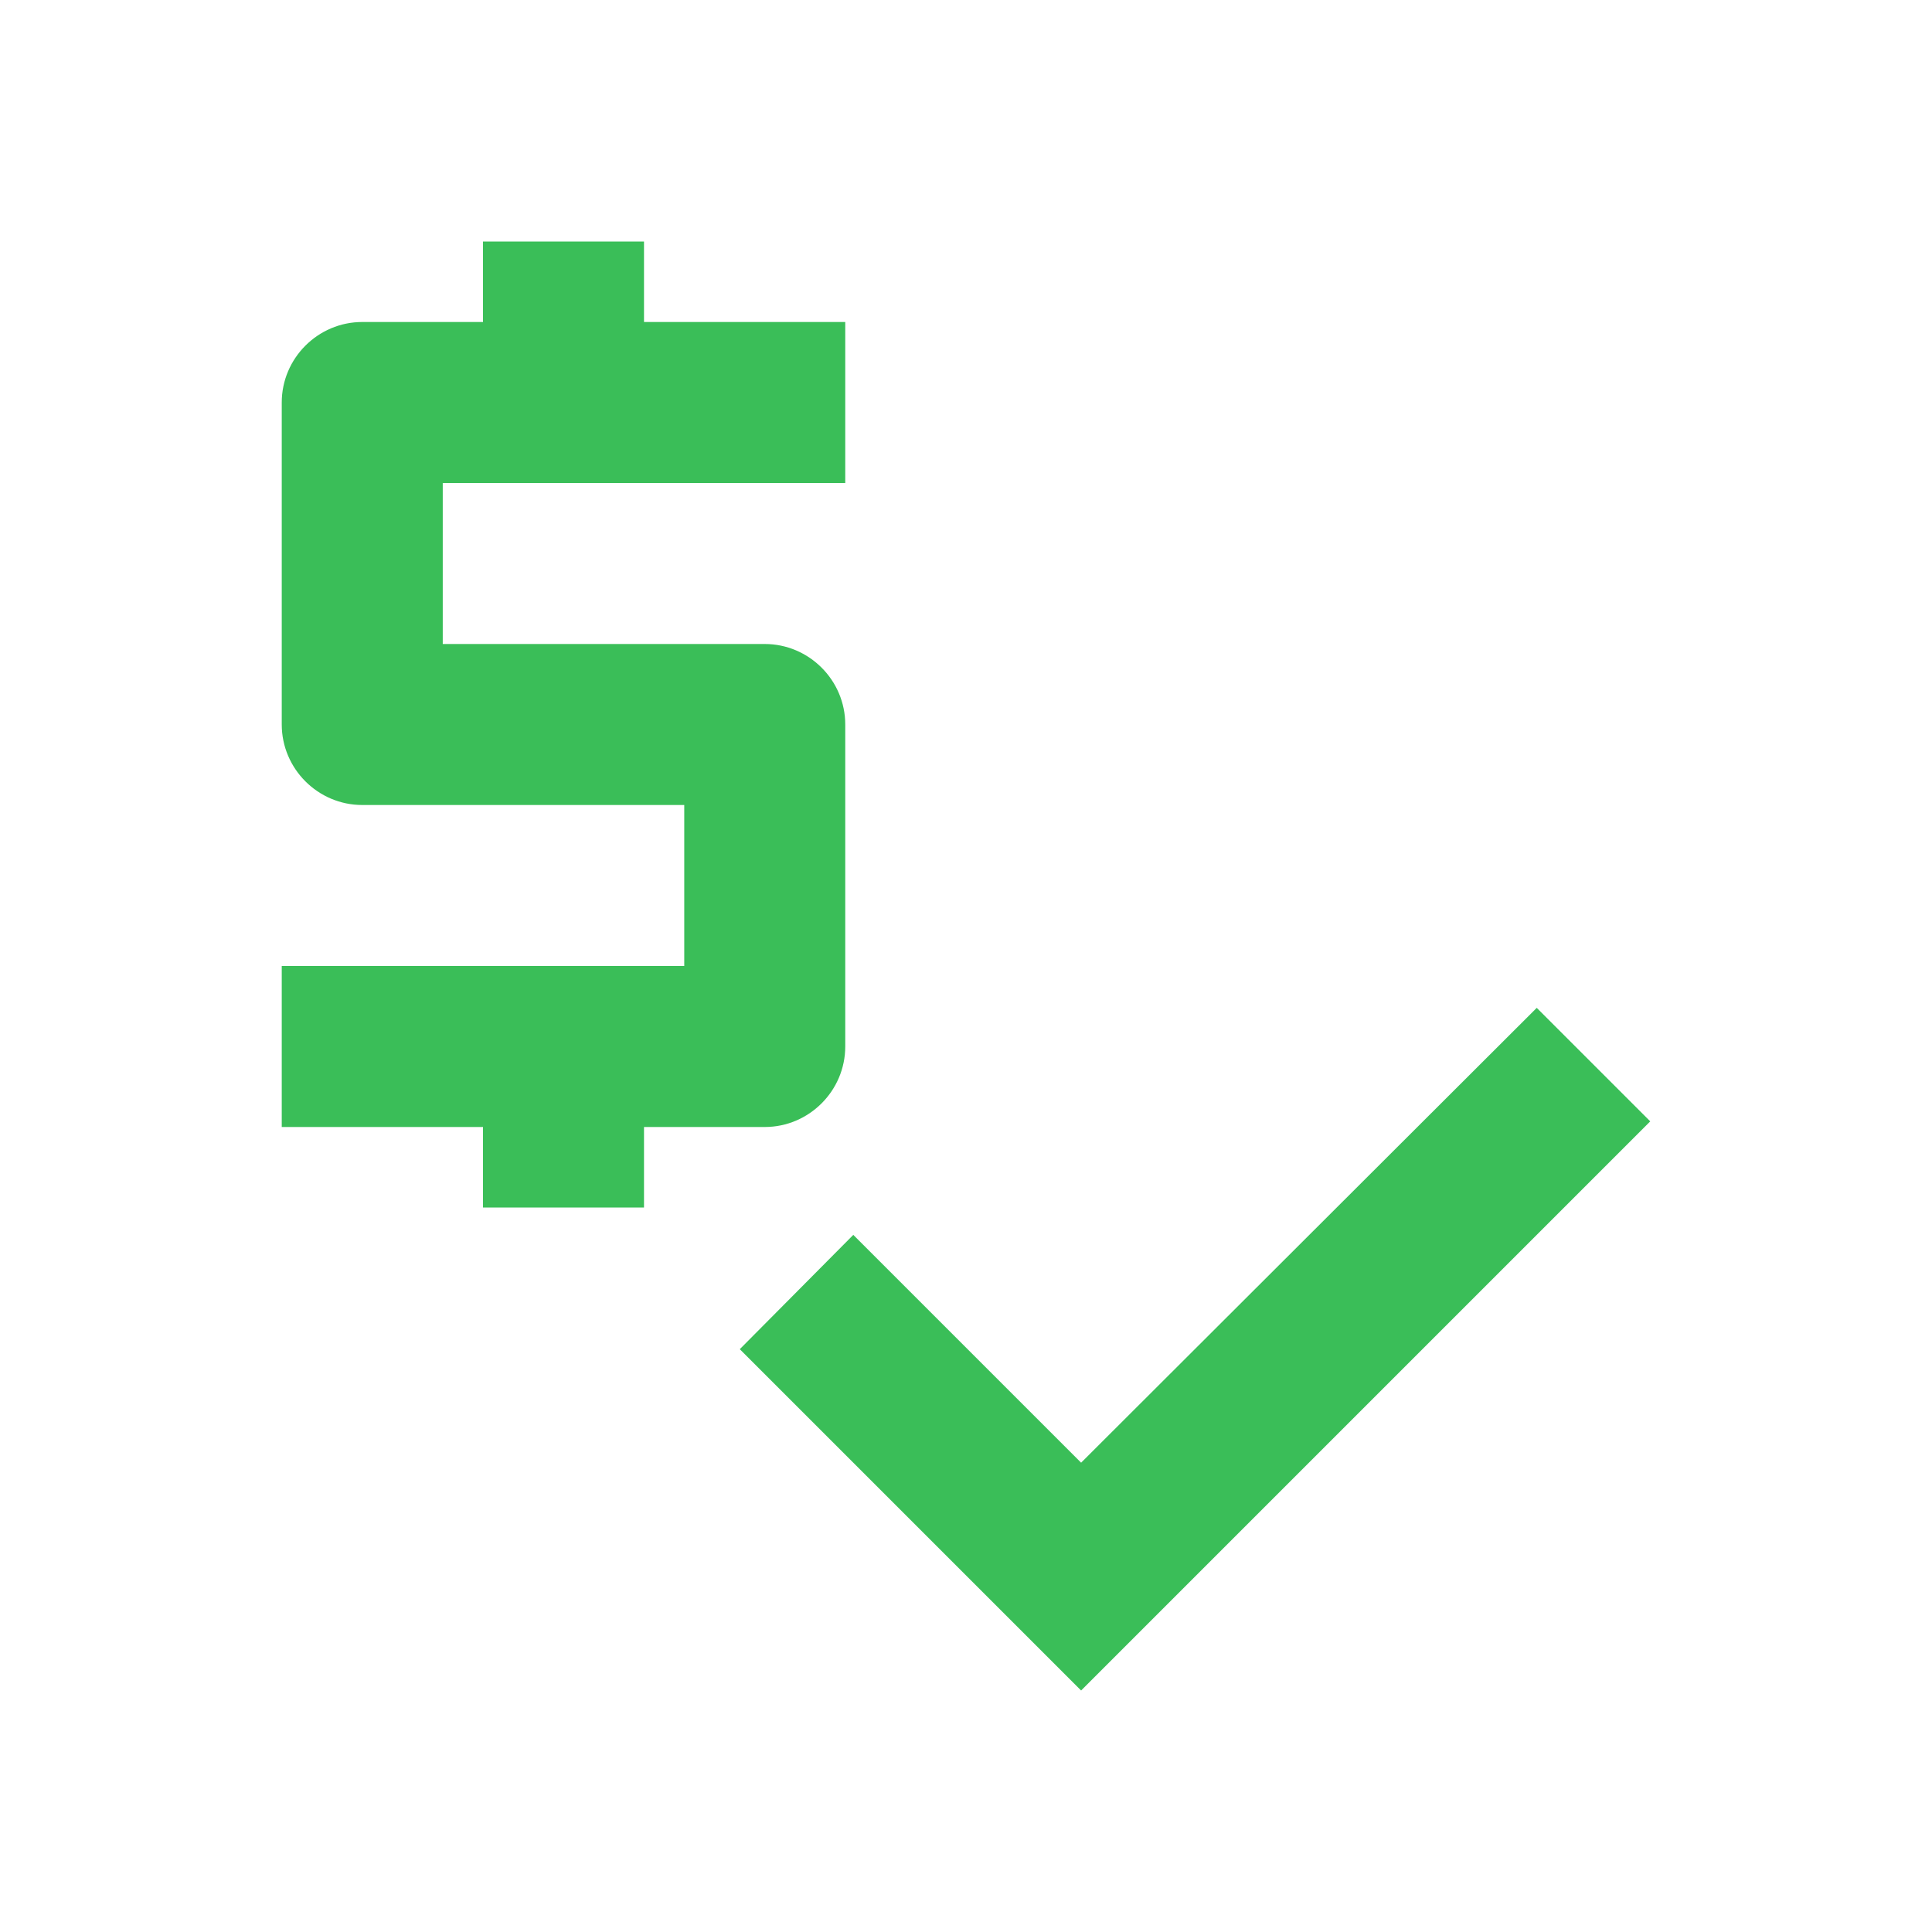
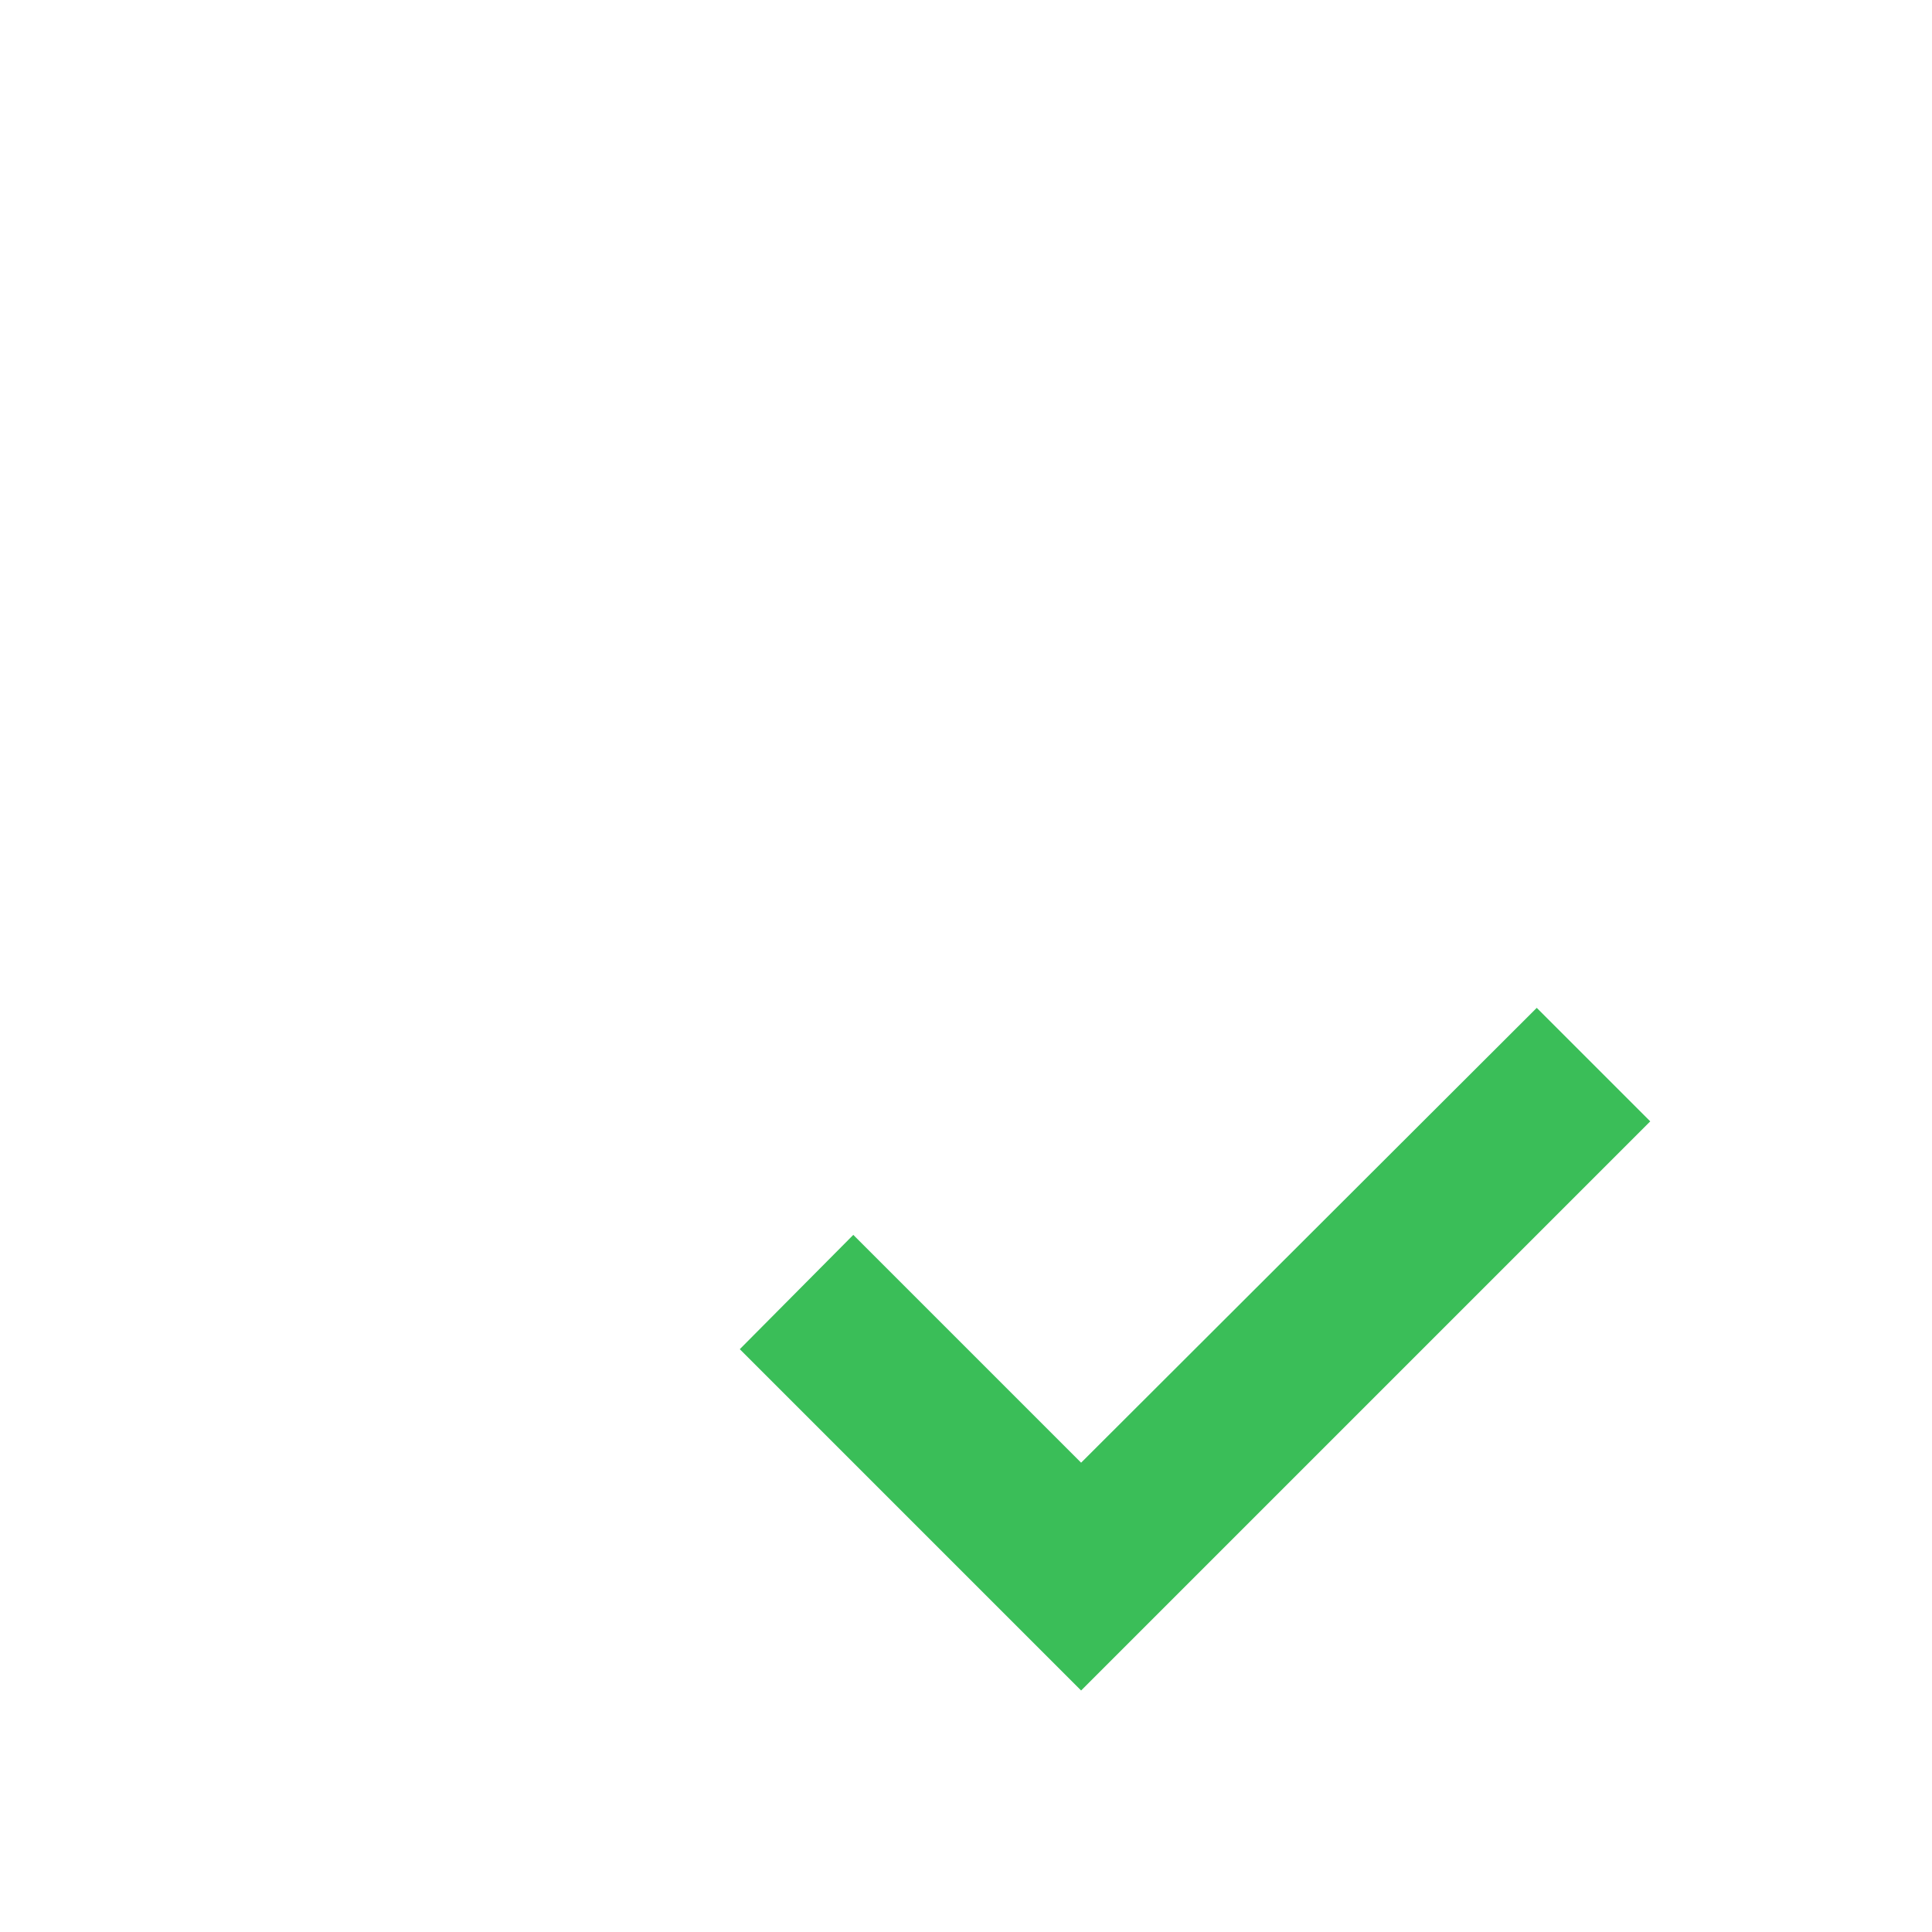
<svg xmlns="http://www.w3.org/2000/svg" width="24" height="24" viewBox="0 0 24 24" fill="none">
-   <path d="M10.5 13V9C10.5 8.45 10.05 8 9.5 8H5.5V6H10.5V4H8V3H6V4H4.5C3.95 4 3.5 4.45 3.5 5V9C3.5 9.55 3.95 10 4.5 10H8.5V12H3.5V14H6V15H8V14H9.5C10.05 14 10.5 13.55 10.5 13Z" fill="#3ABE58" />
  <path d="M19.09 12.52L13.43 18.17L10.6 15.34L9.19 16.76L13.43 21L20.5 13.93L19.09 12.52Z" fill="#3ABE58" />
</svg>